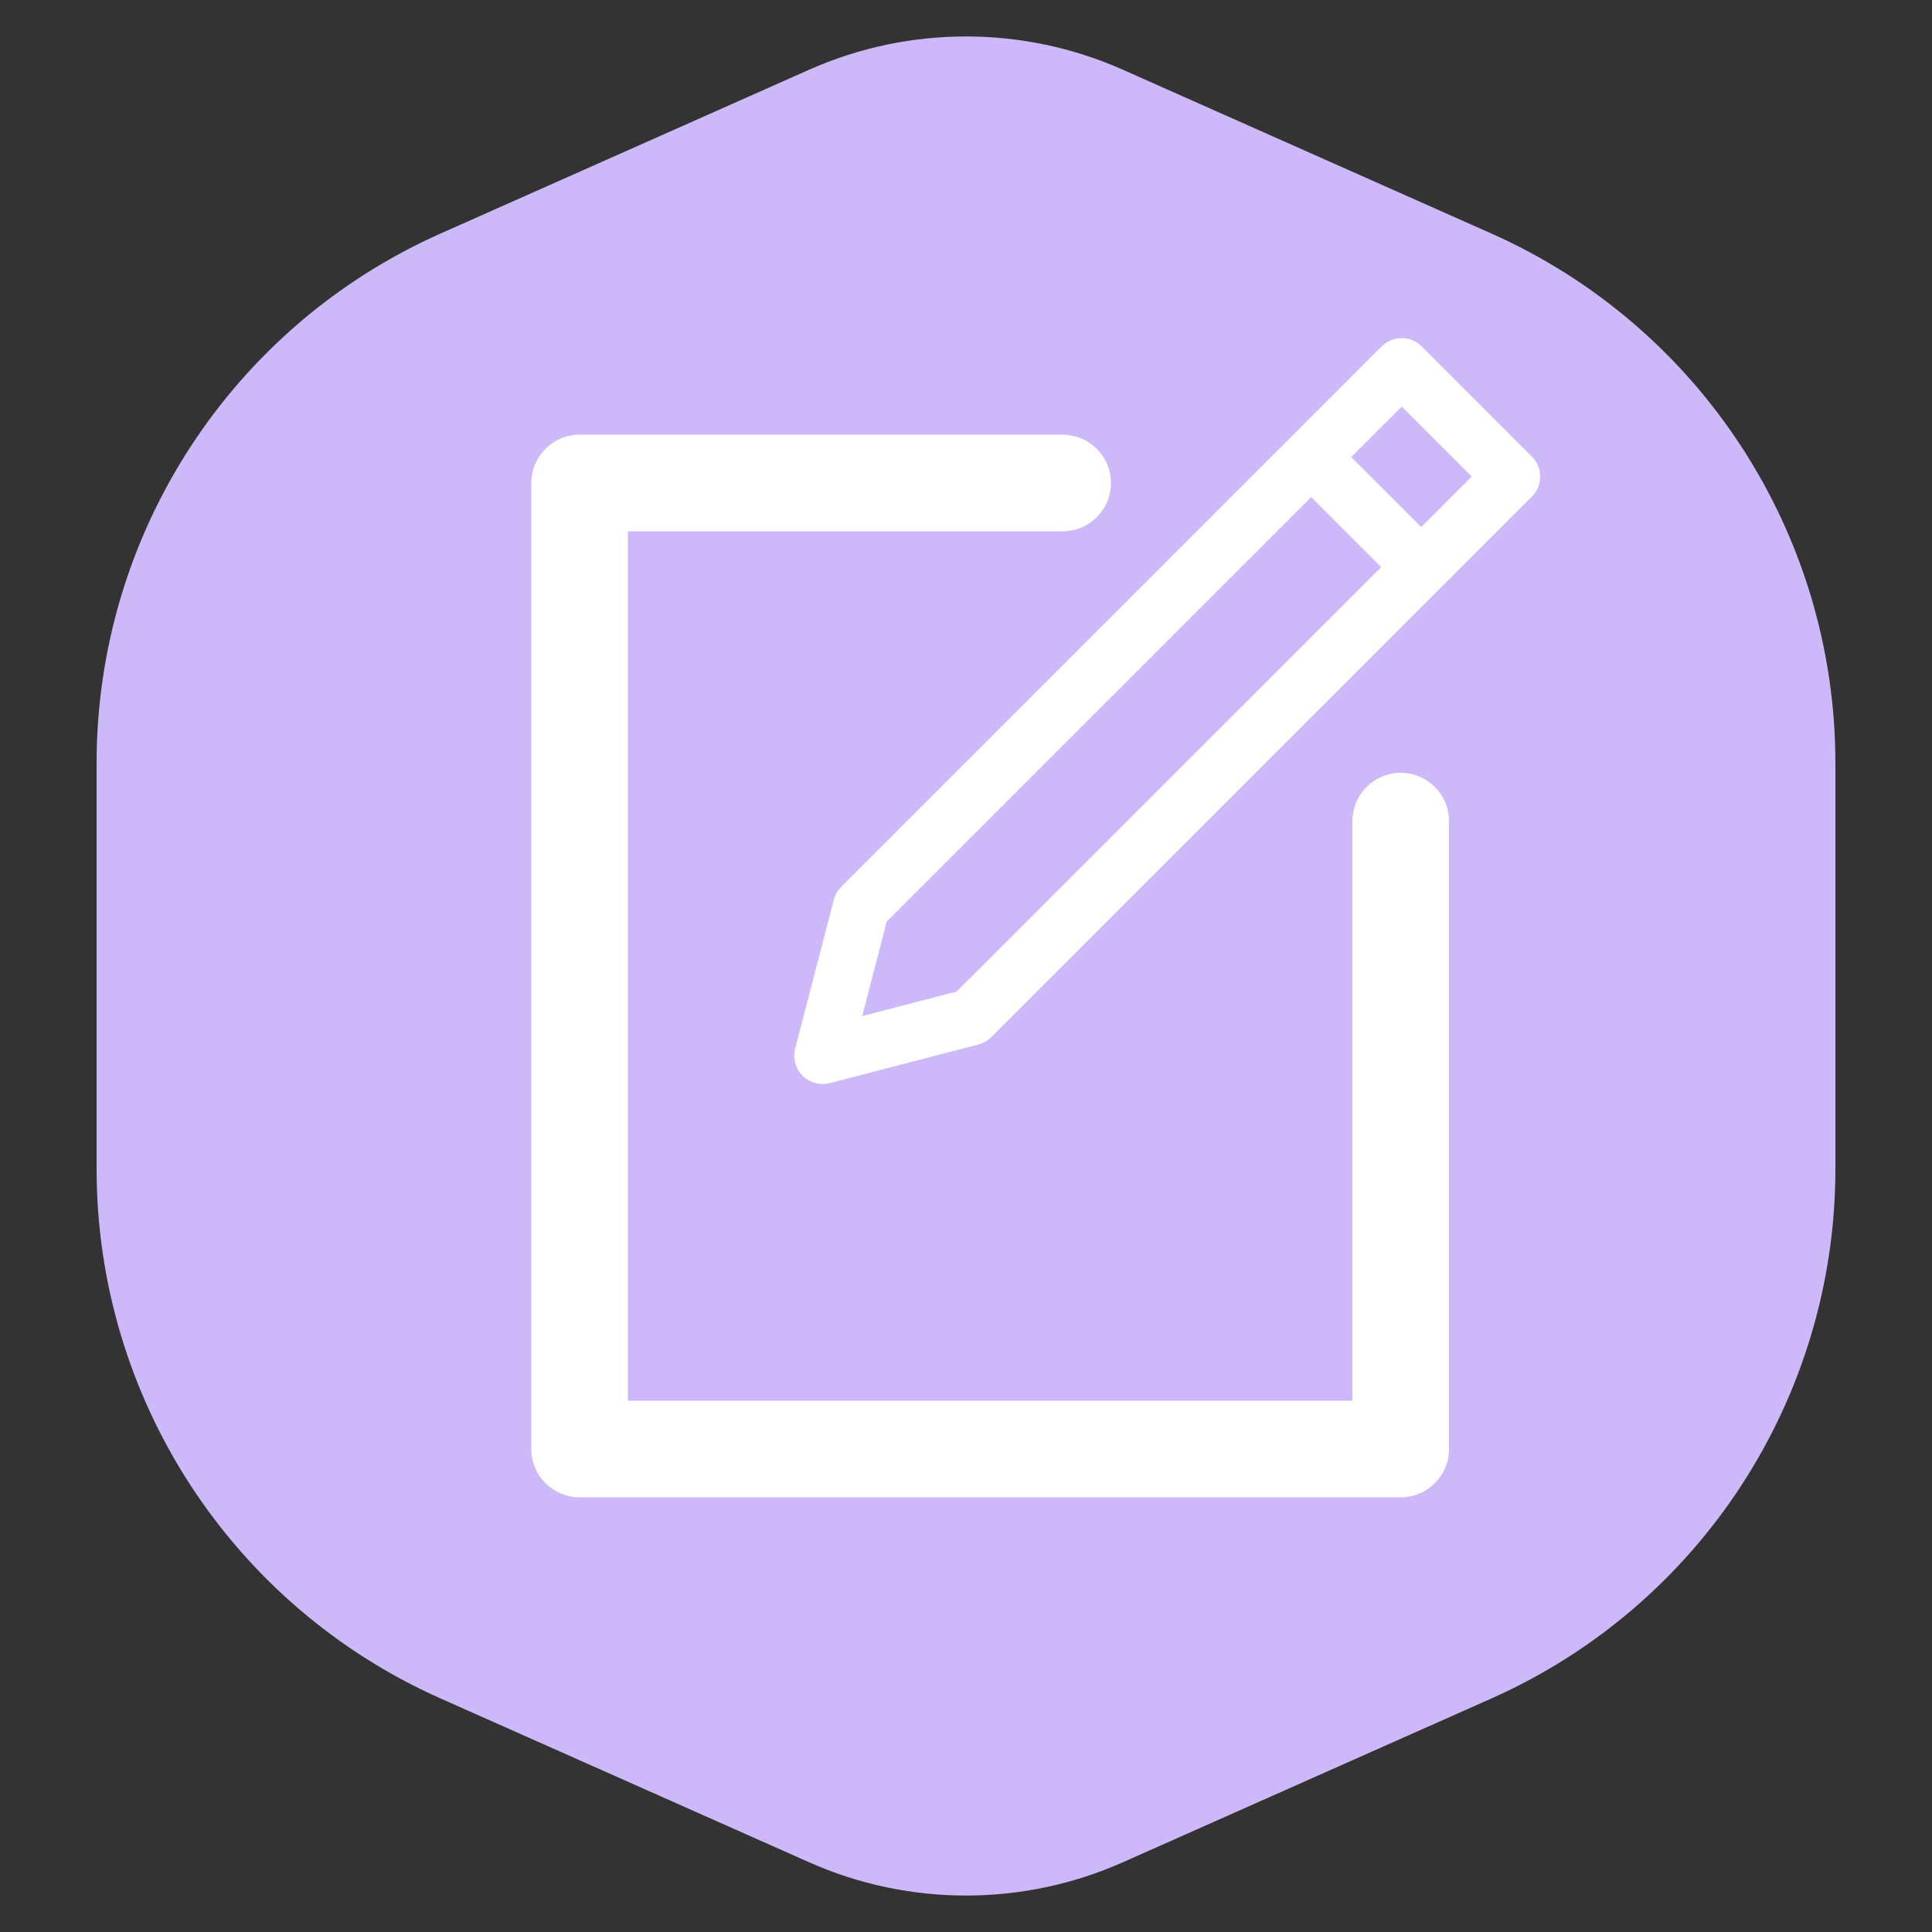
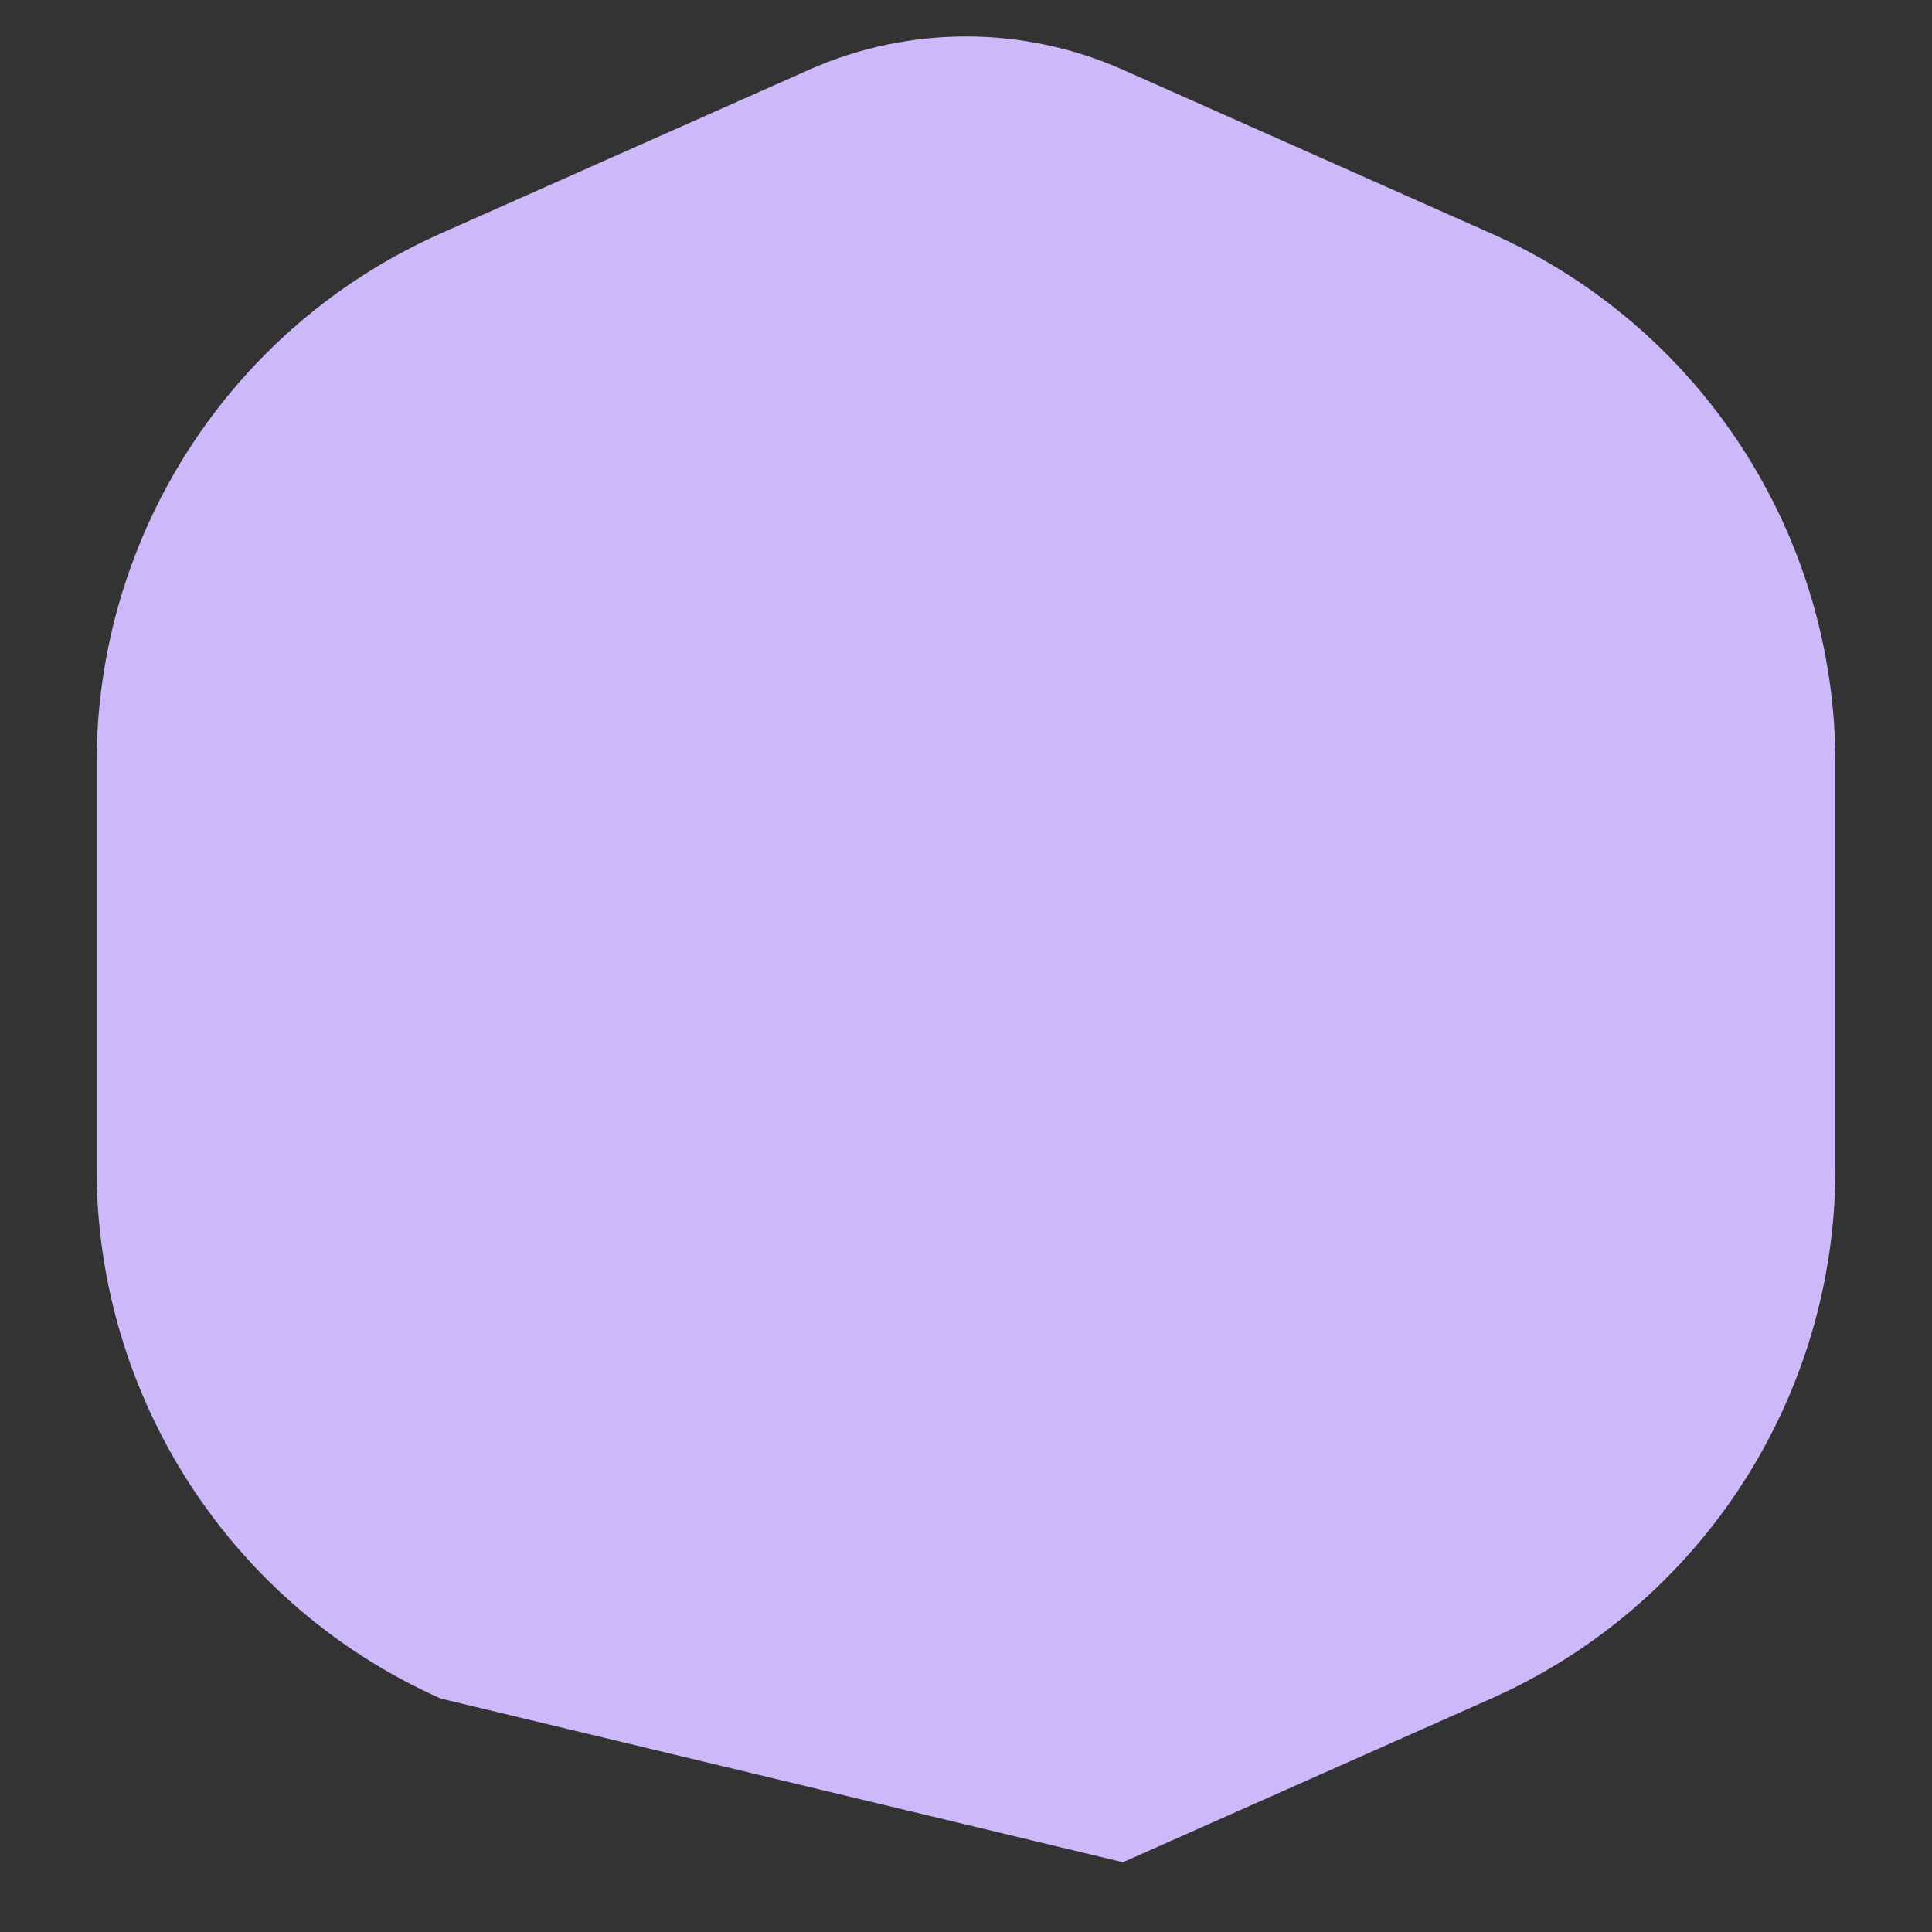
<svg xmlns="http://www.w3.org/2000/svg" width="40" height="40" viewBox="0 0 40 40" fill="none">
  <rect x="0" y="0" width="40" height="40" fill="#333333" stroke="none" />
-   <path d="M2 15.799C2 11.056 4.793 6.759 9.126 4.833L16.751 1.444C18.819 0.525 21.181 0.525 23.249 1.444L30.874 4.833C35.207 6.759 38 11.056 38 15.799V24.201C38 28.944 35.207 33.241 30.874 35.167L23.249 38.556C21.181 39.475 18.819 39.475 16.751 38.556L9.126 35.167C4.793 33.241 2 28.944 2 24.201V15.799Z" fill="#CDB8F9" />
-   <path d="M26.73 9.048L17.416 18.362C17.342 18.436 17.289 18.528 17.263 18.63L16.463 21.709C16.411 21.91 16.469 22.124 16.616 22.271C16.728 22.383 16.878 22.444 17.032 22.444C17.081 22.444 17.13 22.437 17.179 22.425L20.258 21.625C20.359 21.599 20.452 21.546 20.526 21.472L29.84 12.158C29.84 12.158 29.84 12.158 29.84 12.158C29.84 12.158 29.84 12.157 29.84 12.157L31.716 10.282C31.945 10.053 31.945 9.681 31.716 9.452L29.436 7.172C29.326 7.062 29.177 7 29.021 7C28.865 7 28.716 7.062 28.606 7.172L26.731 9.047C26.731 9.047 26.73 9.047 26.73 9.047C26.73 9.048 26.73 9.048 26.73 9.048ZM19.808 20.528L17.851 21.037L18.359 19.08L27.146 10.293L28.595 11.742L19.808 20.528ZM29.021 8.418L30.47 9.867L29.425 10.912L27.976 9.463L29.021 8.418Z" fill="white" />
-   <path d="M23.001 10C23.001 9.448 22.553 9 22.001 9H12C11.448 9 11 9.448 11 10V30C11 30.552 11.448 31 12 31H29C29.552 31 30 30.552 30 30V17C30 16.448 29.552 16 29 16V16C28.448 16 28 16.448 28 17V29H13V11H22.001C22.553 11 23.001 10.552 23.001 10V10Z" fill="white" />
+   <path d="M2 15.799C2 11.056 4.793 6.759 9.126 4.833L16.751 1.444C18.819 0.525 21.181 0.525 23.249 1.444L30.874 4.833C35.207 6.759 38 11.056 38 15.799V24.201C38 28.944 35.207 33.241 30.874 35.167L23.249 38.556L9.126 35.167C4.793 33.241 2 28.944 2 24.201V15.799Z" fill="#CDB8F9" />
</svg>